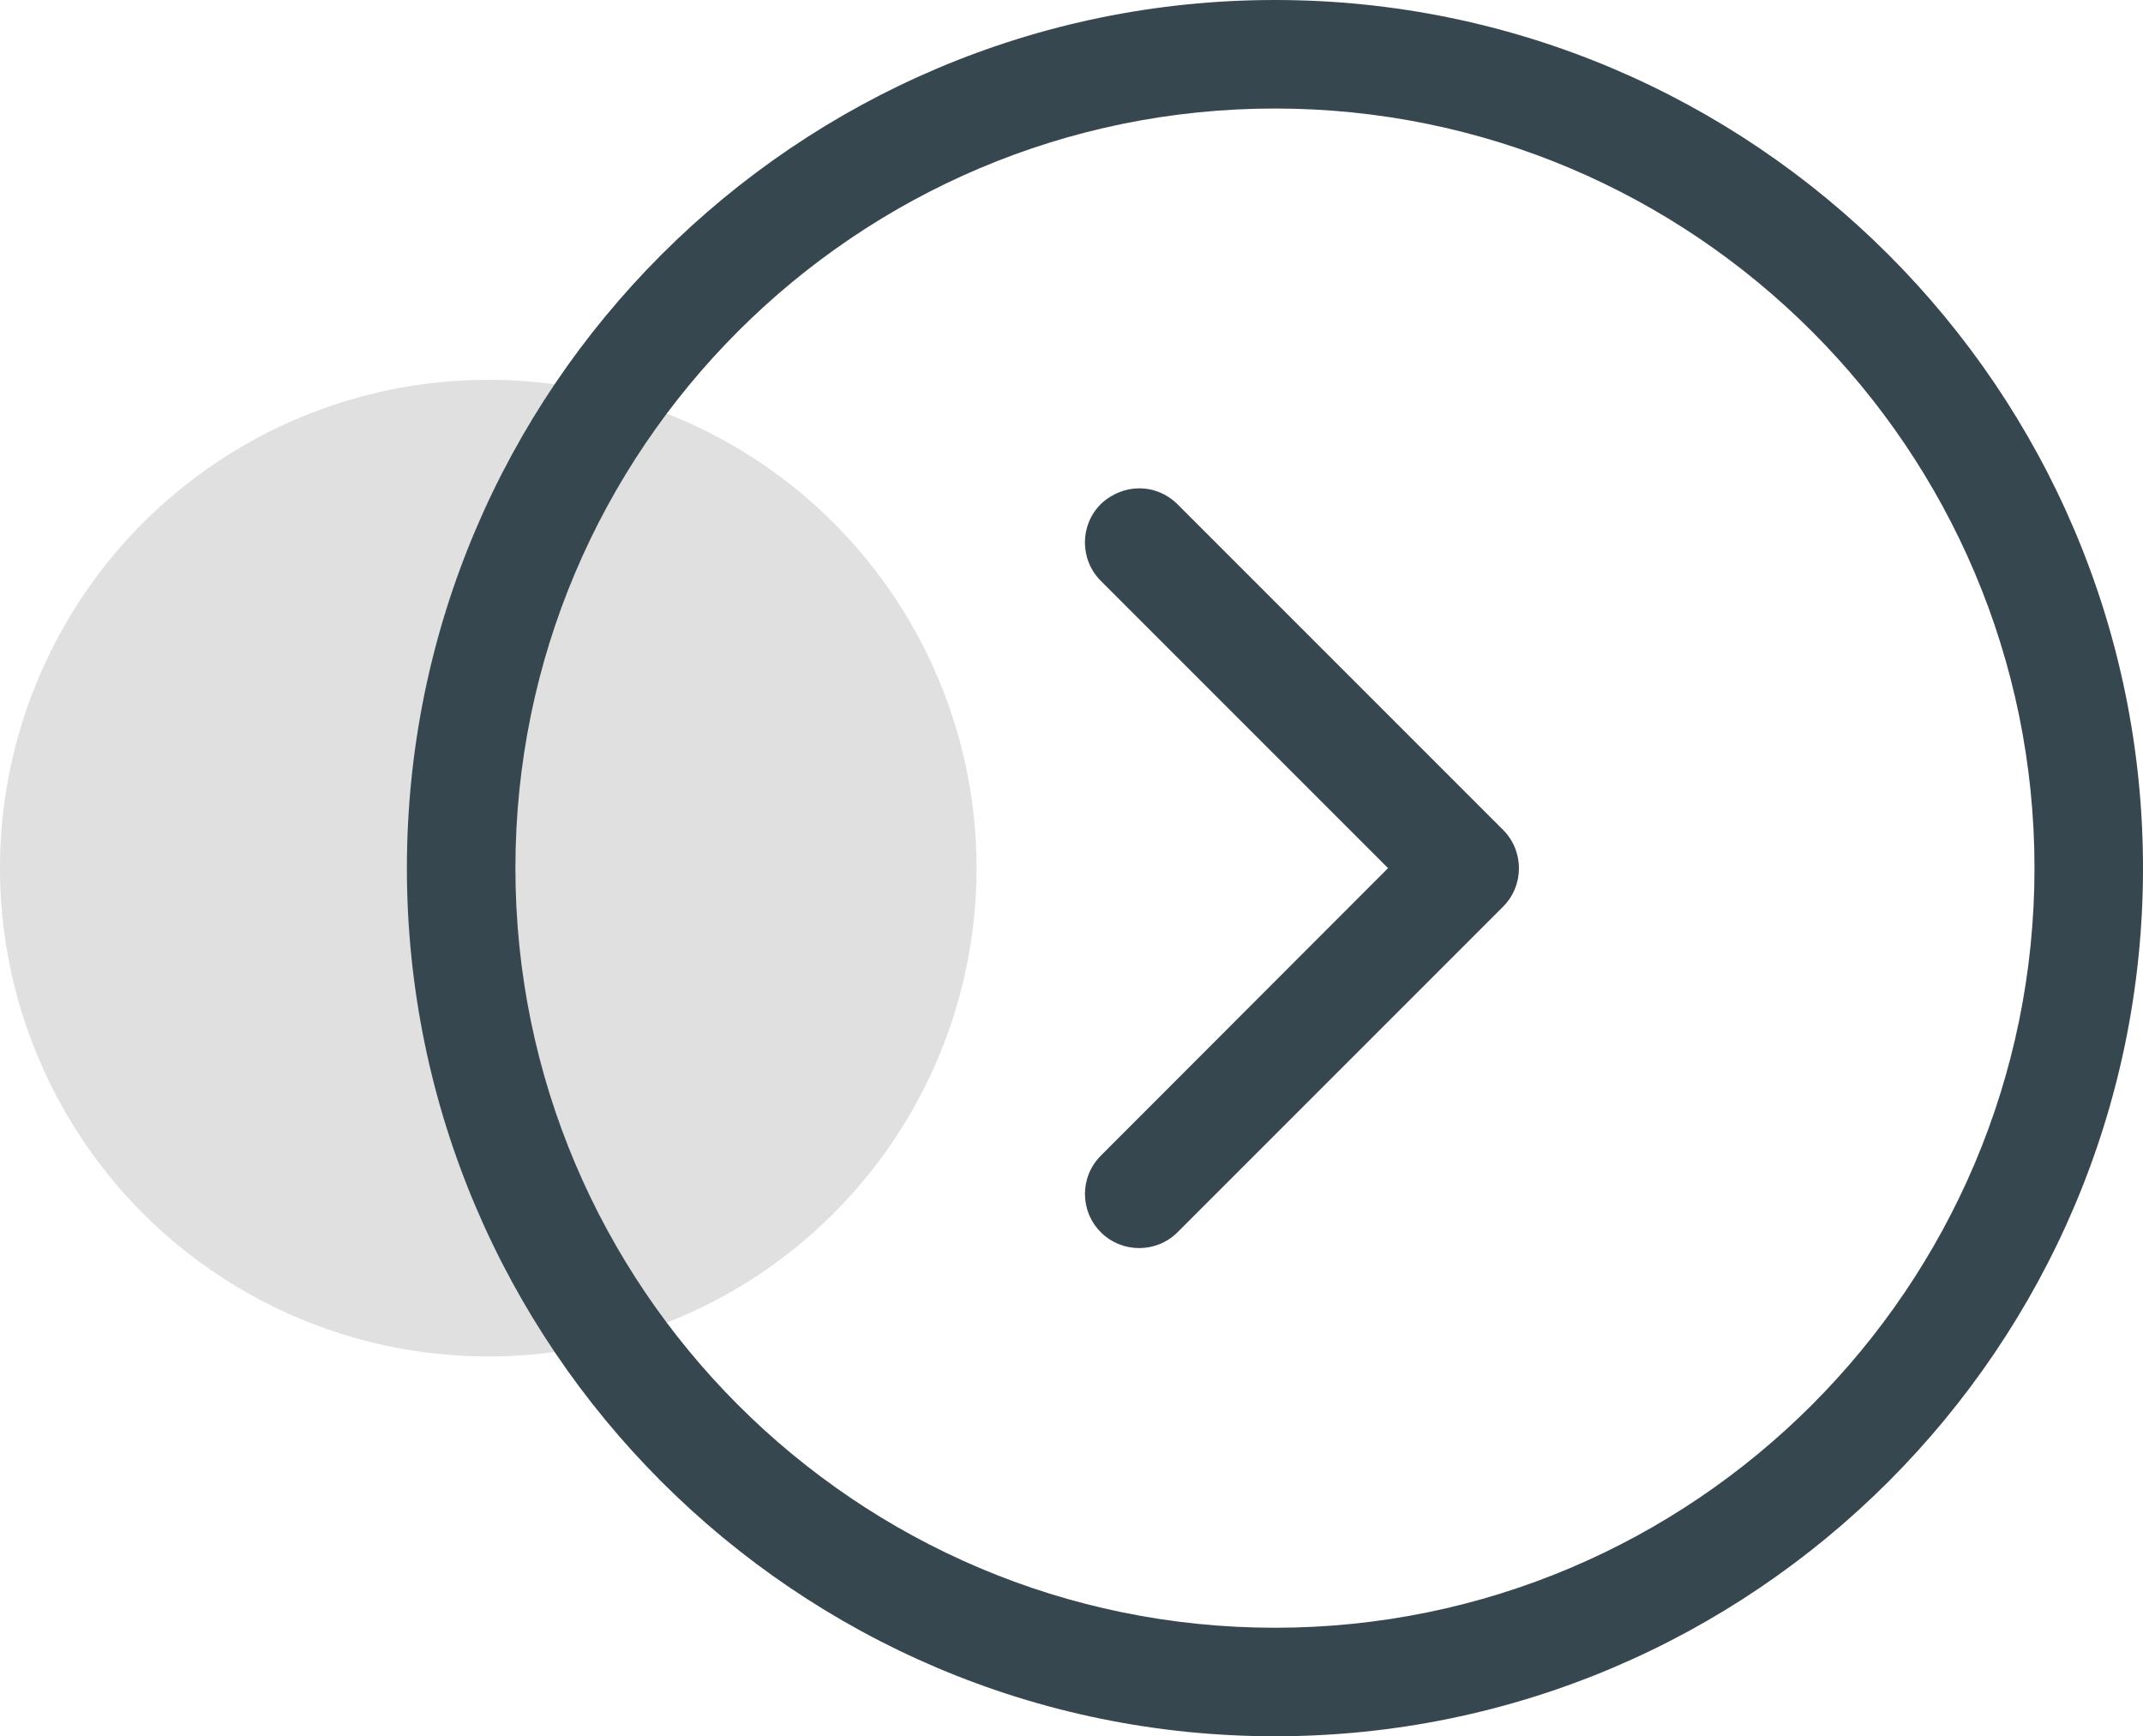
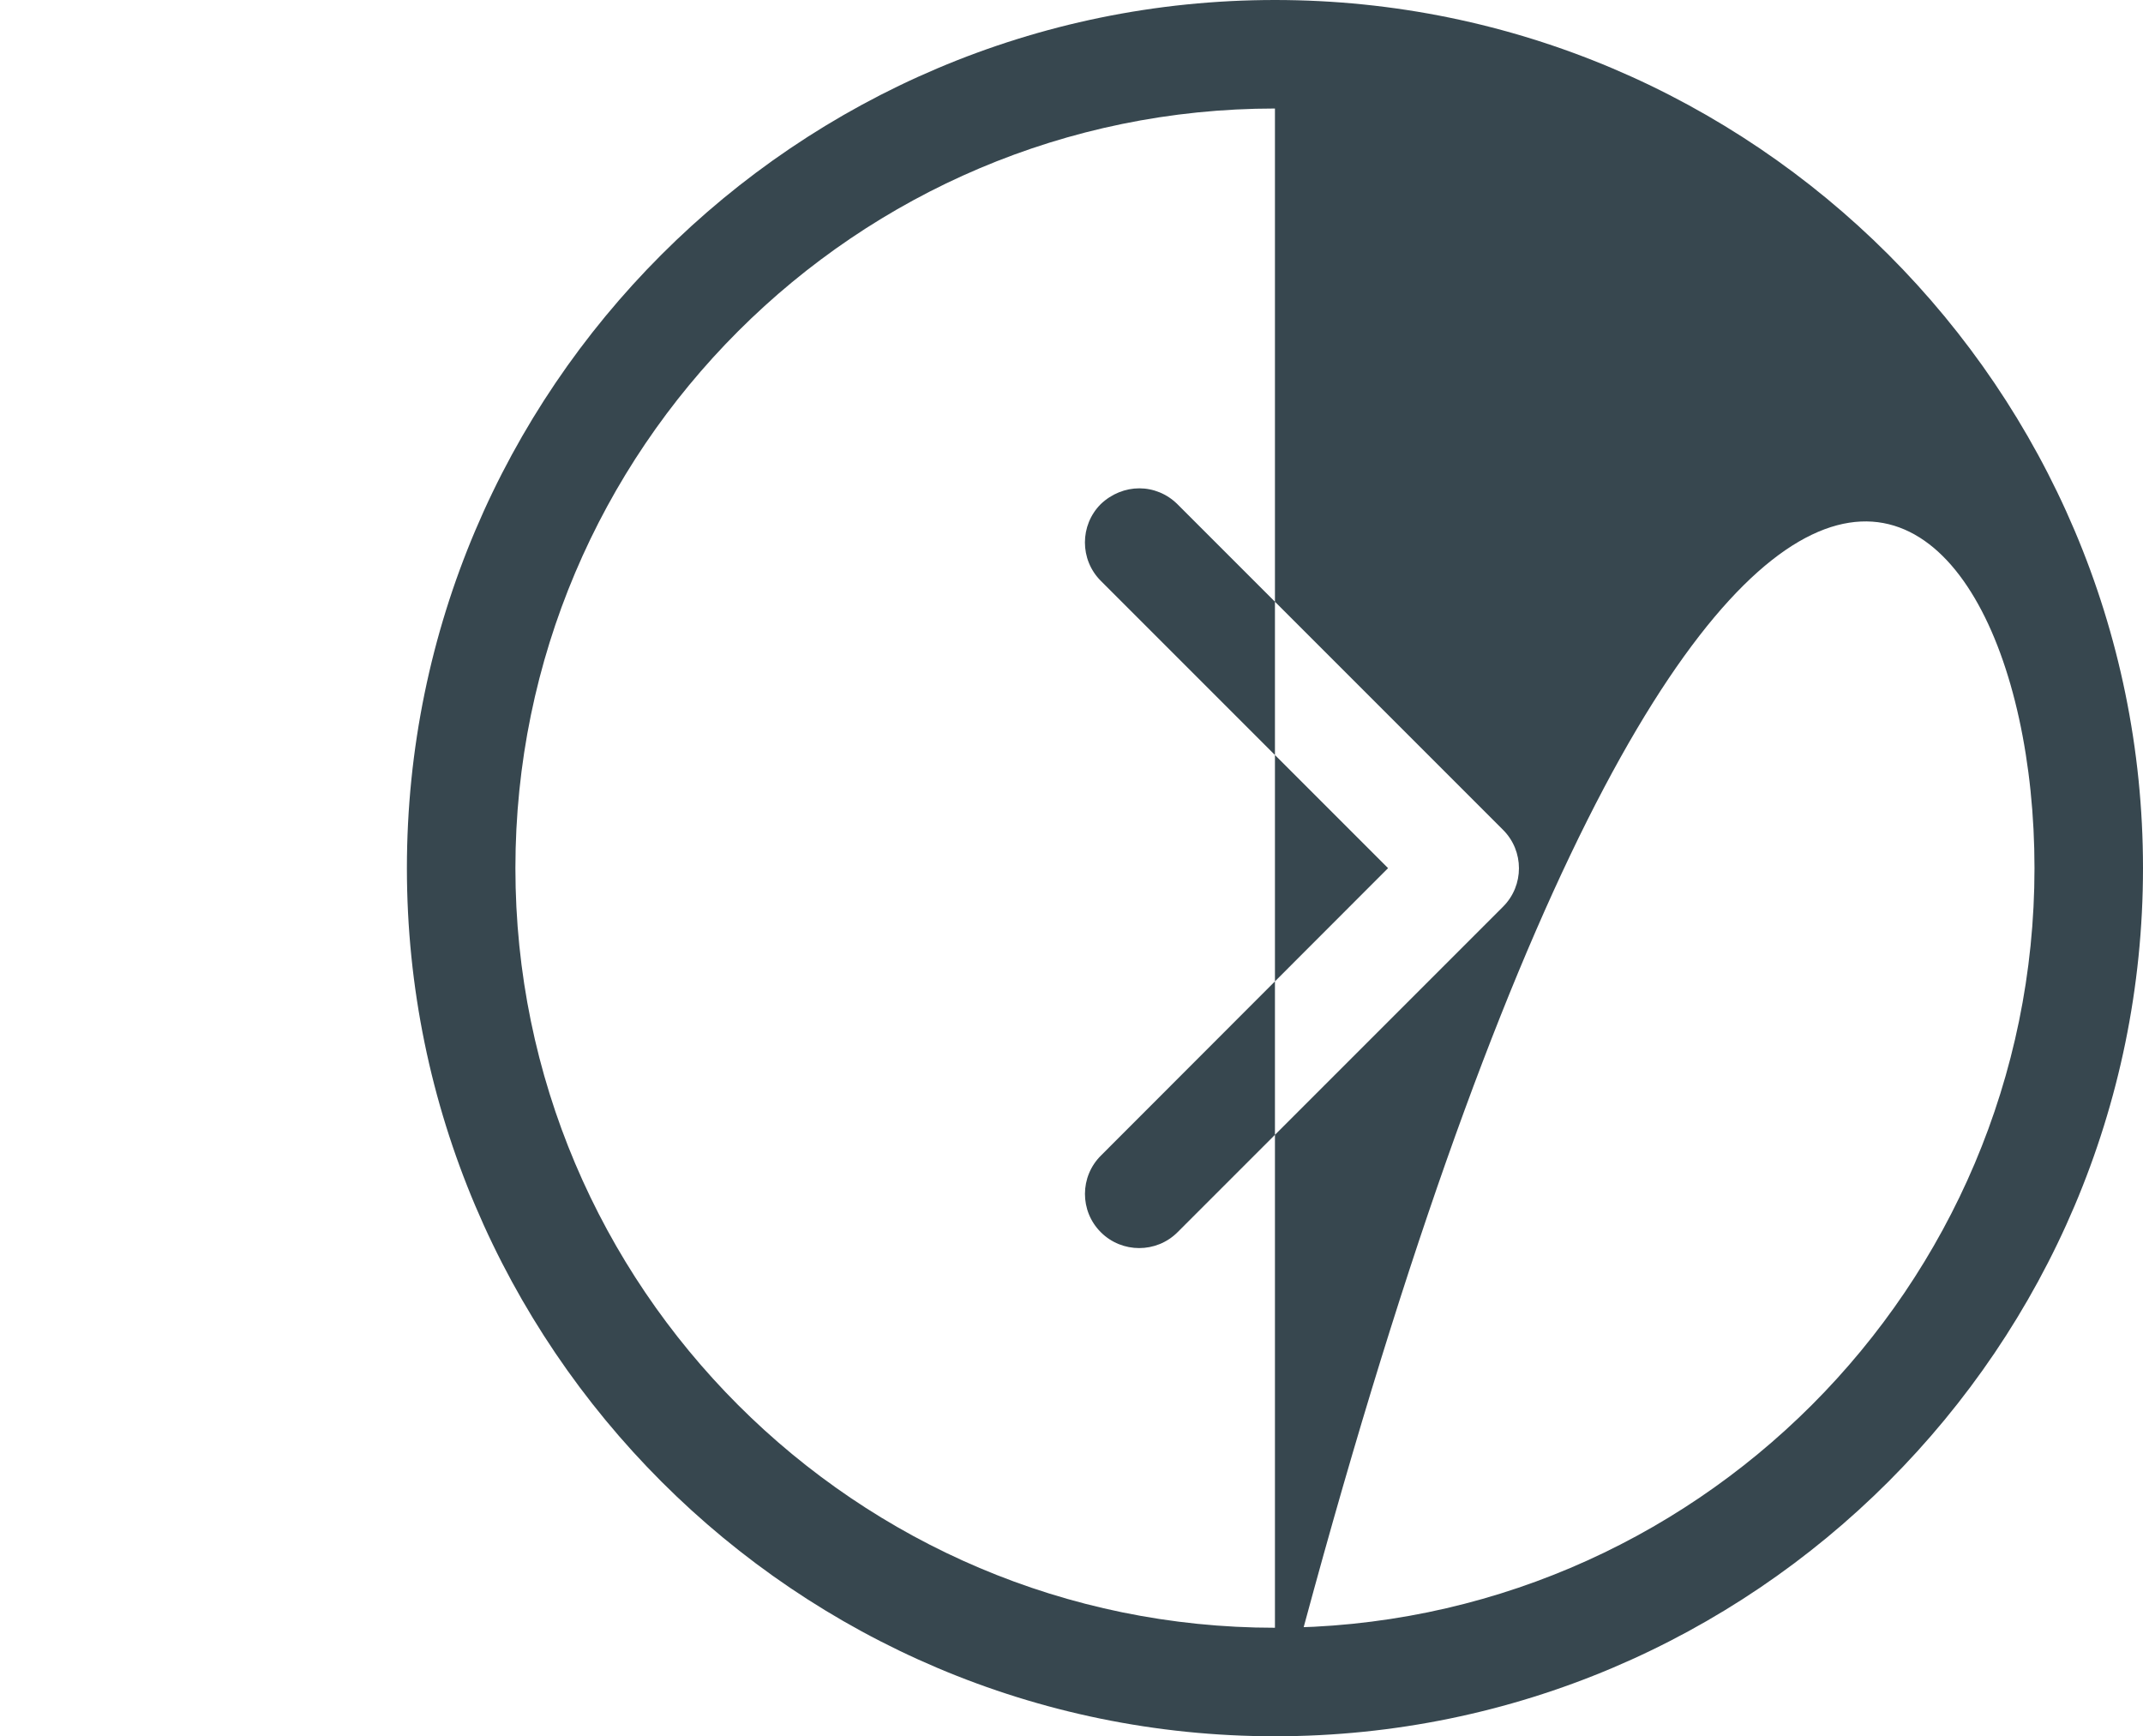
<svg xmlns="http://www.w3.org/2000/svg" width="79" height="64" viewBox="0 0 79 64" fill="none">
-   <circle cx="18" cy="32" r="18" fill="#E0E0E0" />
-   <path d="M47 64C64.64 64 79 49.64 79 32C79 14.36 64.64 6.374e-06 47 4.83187e-06C29.36 3.28973e-06 15 14.36 15 32C15 49.64 29.36 64 47 64ZM47 4C62.44 4 75 16.56 75 32C75 47.44 62.44 60 47 60C31.56 60 19 47.44 19 32C19 16.56 31.56 4 47 4ZM40.59 42.59L51.17 32L40.58 21.41C39.8 20.63 39.8 19.36 40.58 18.58C40.98 18.2 41.49 18 42 18C42.51 18 43.02 18.2 43.41 18.59L55.41 30.59C56.19 31.37 56.19 32.64 55.41 33.42L43.41 45.42C42.63 46.2 41.36 46.2 40.58 45.42C39.8 44.64 39.8 43.37 40.59 42.59Z" fill="#37474F" />
+   <path d="M47 64C64.64 64 79 49.64 79 32C79 14.36 64.64 6.374e-06 47 4.83187e-06C29.36 3.28973e-06 15 14.36 15 32C15 49.64 29.36 64 47 64ZC62.44 4 75 16.56 75 32C75 47.44 62.44 60 47 60C31.56 60 19 47.44 19 32C19 16.56 31.56 4 47 4ZM40.59 42.59L51.17 32L40.58 21.41C39.8 20.63 39.8 19.36 40.58 18.58C40.98 18.2 41.49 18 42 18C42.51 18 43.02 18.2 43.41 18.59L55.41 30.59C56.19 31.37 56.19 32.64 55.41 33.42L43.41 45.42C42.63 46.2 41.36 46.2 40.58 45.42C39.8 44.64 39.8 43.37 40.59 42.59Z" fill="#37474F" />
</svg>